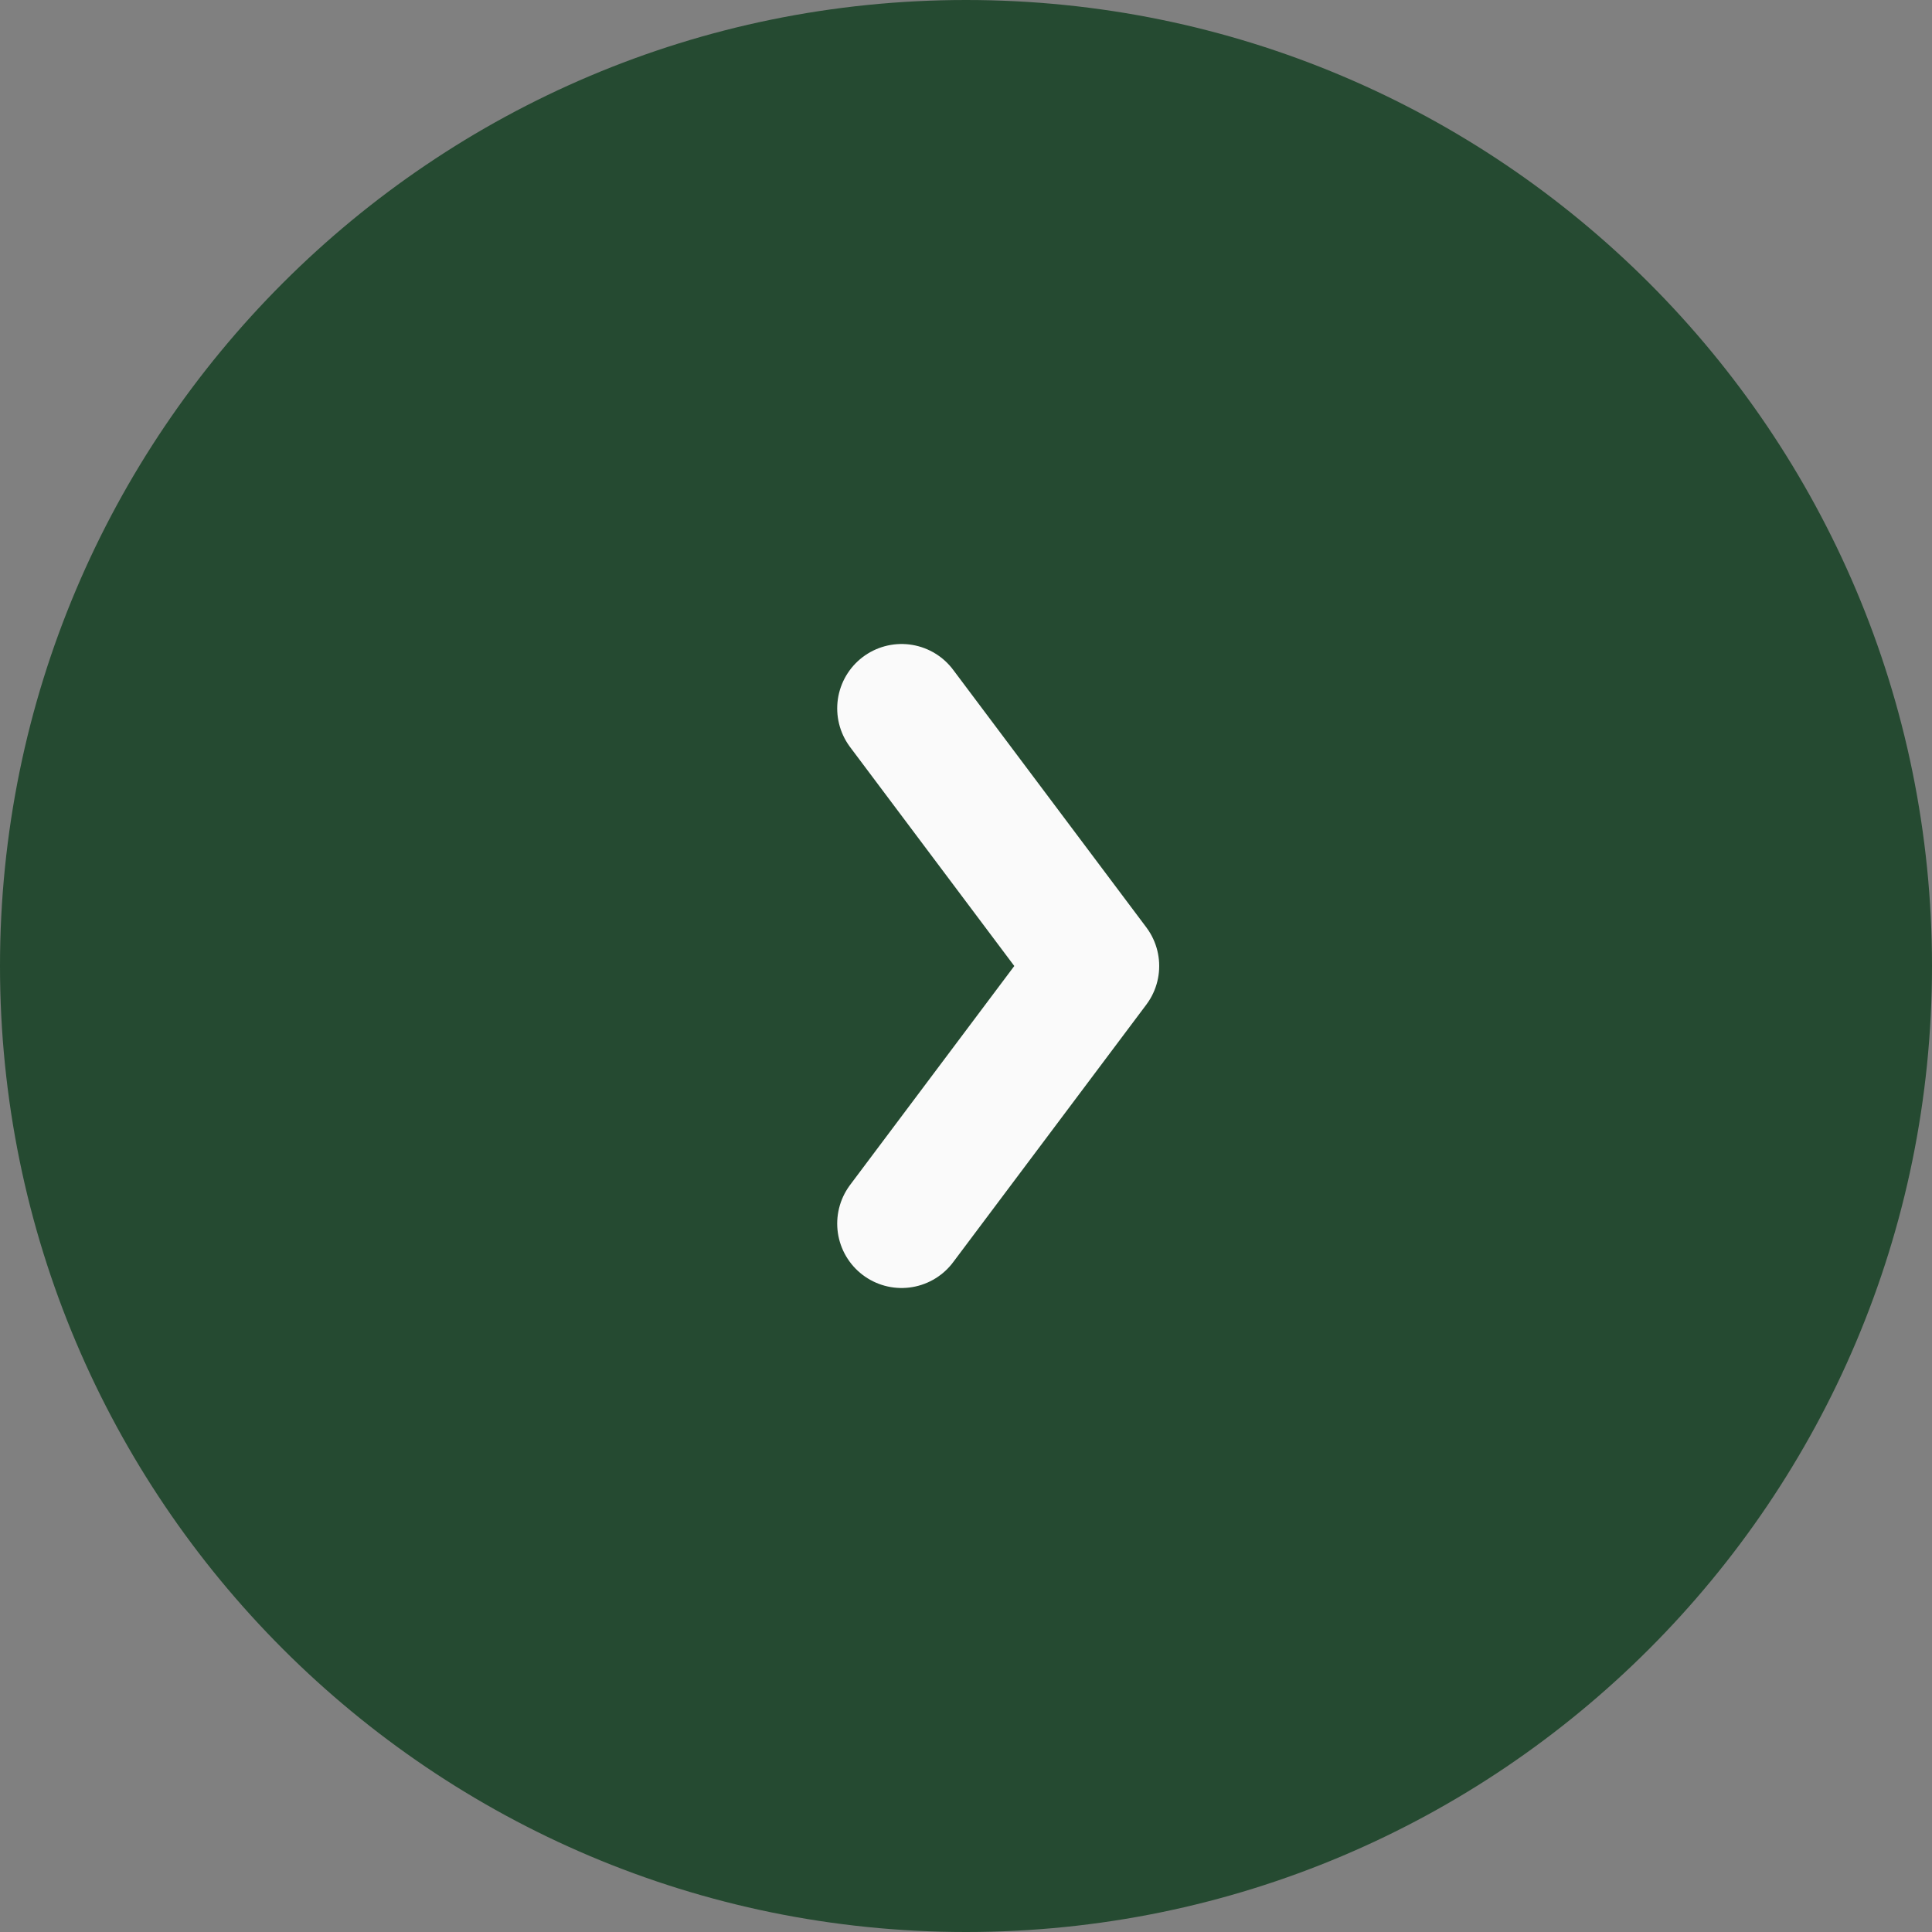
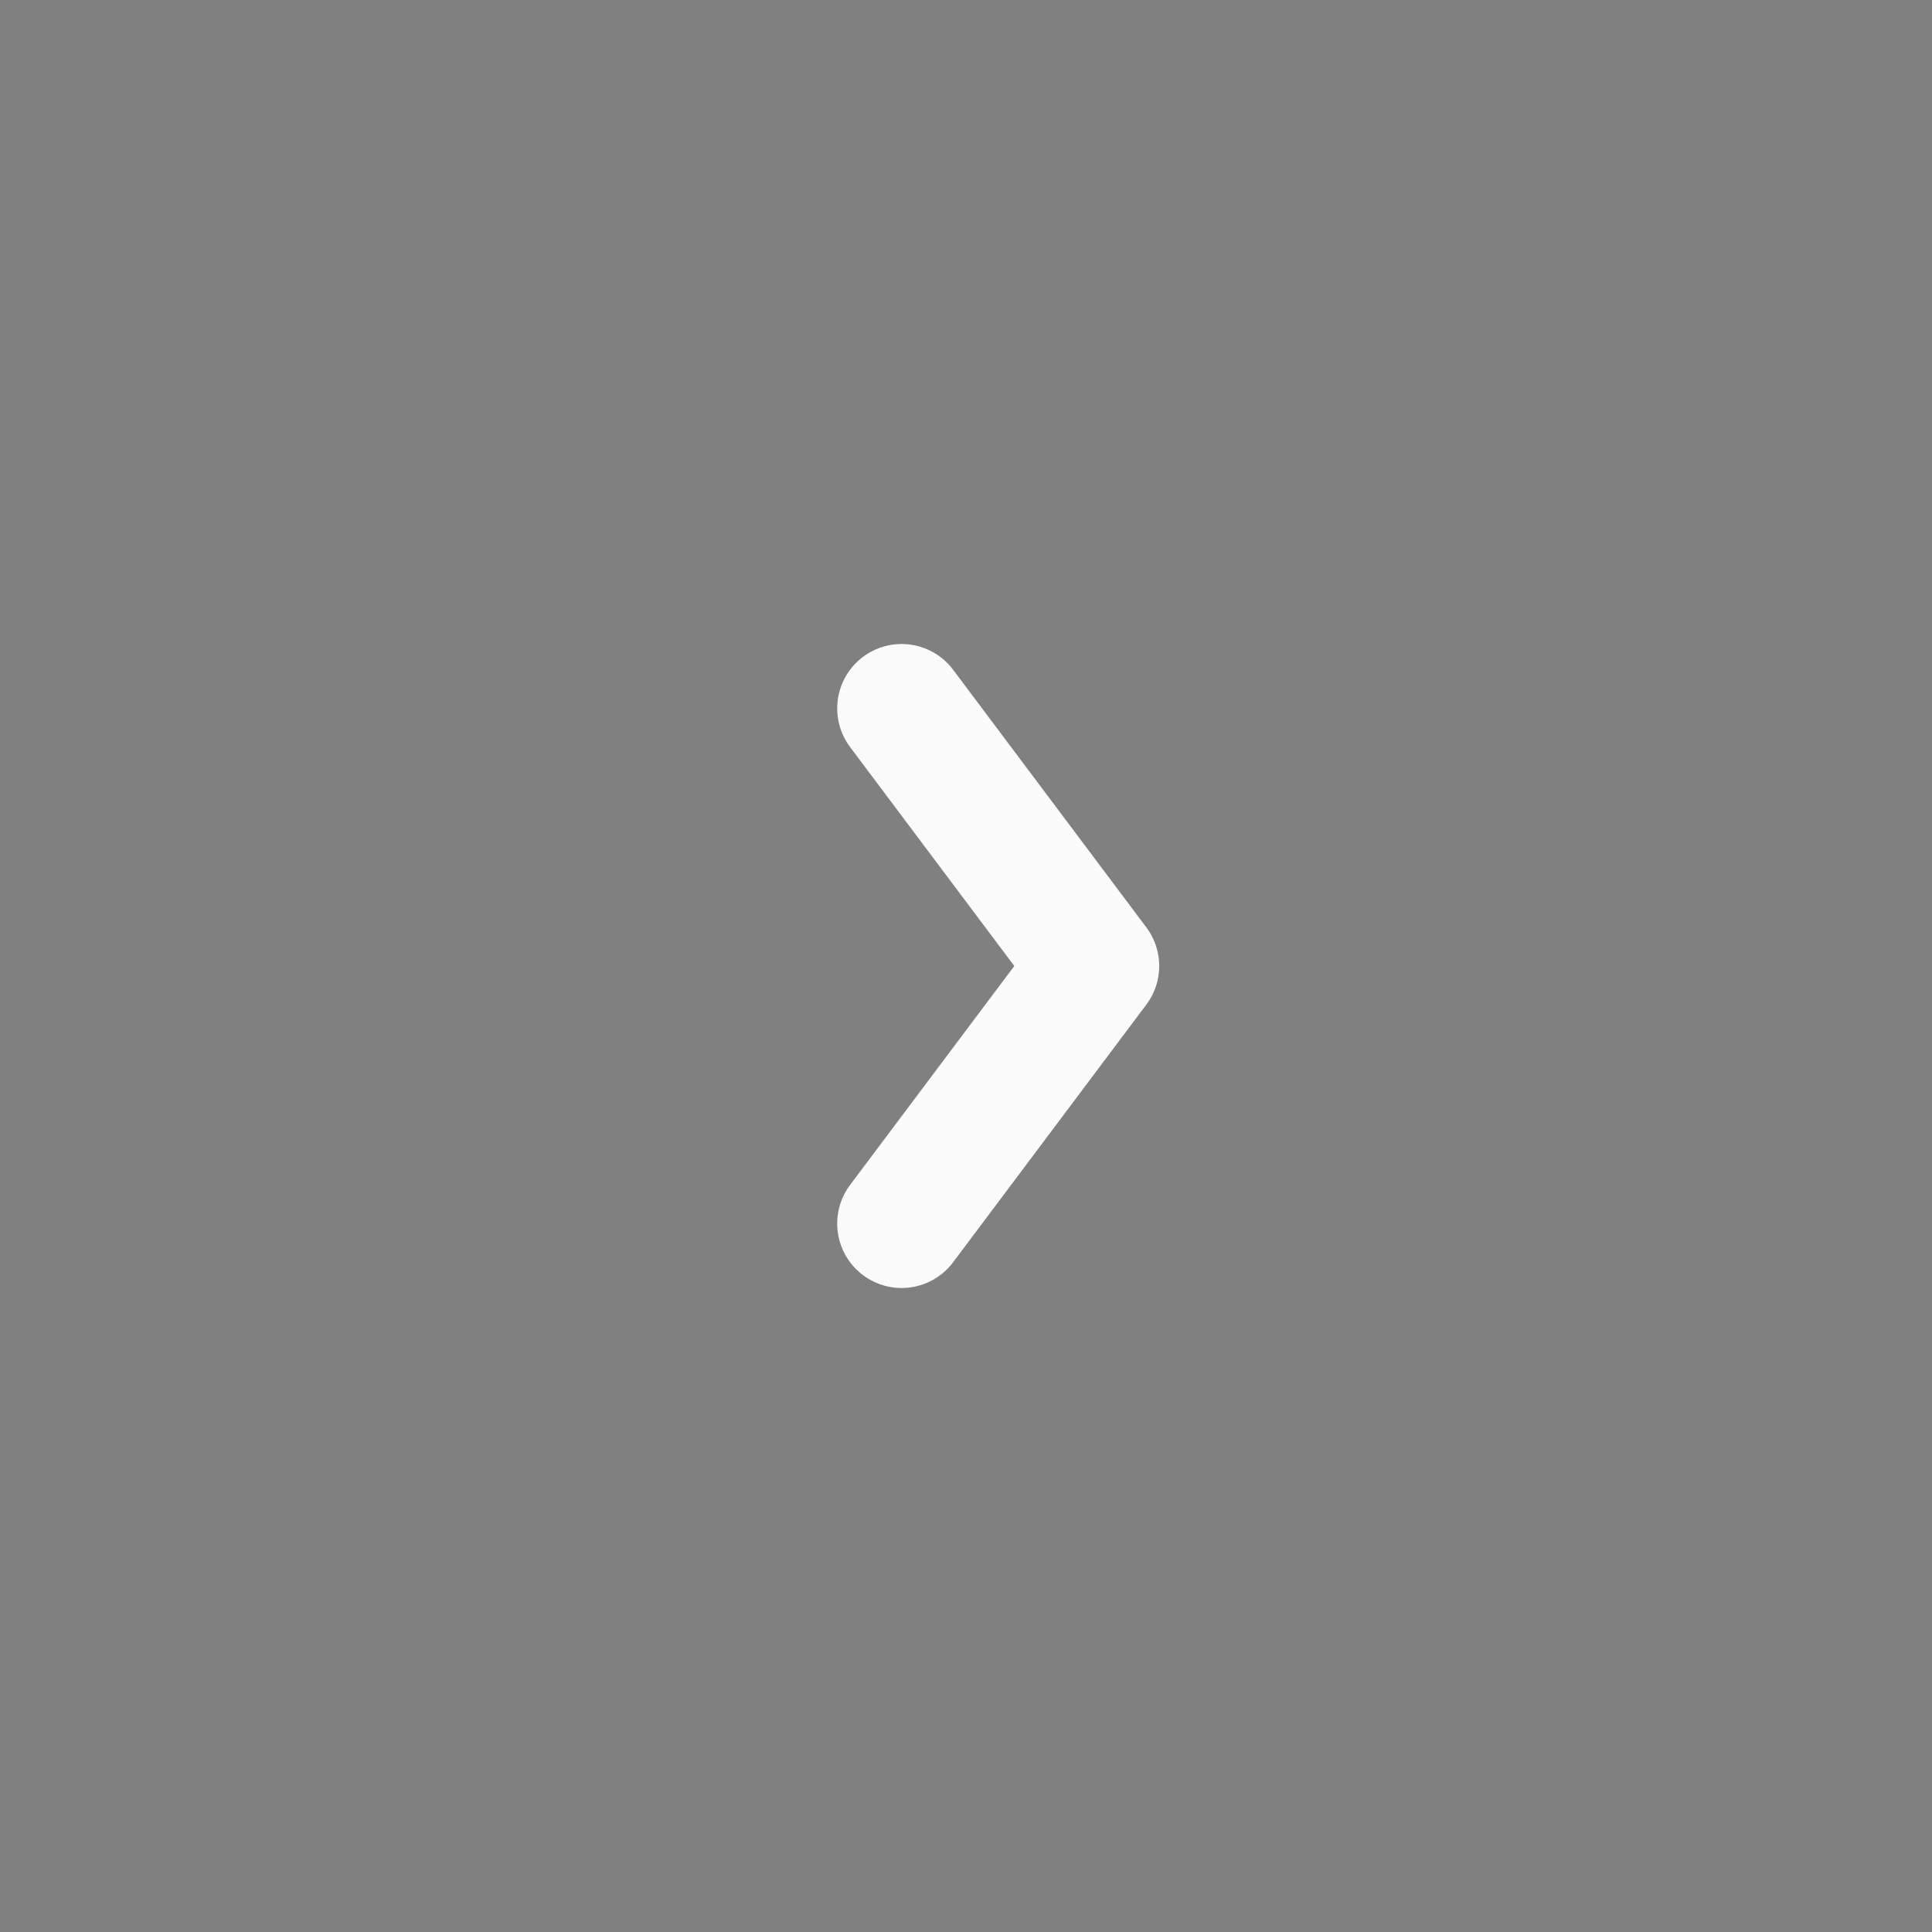
<svg xmlns="http://www.w3.org/2000/svg" width="30" height="30" viewBox="0 0 30 30" fill="none">
  <rect x="0" y="0" width="30" height="30" fill="#808080" stroke="none" />
-   <path d="M15 30C23.284 30 30 23.284 30 15C30 6.716 23.284 0 15 0C6.716 0 0 6.716 0 15C0 23.284 6.716 30 15 30Z" fill="#254A31" />
-   <path d="M14 11L17 15L14 19" fill="#254A31" />
  <path d="M14 11L17 15L14 19" stroke="#FAFAFA" stroke-width="2" stroke-linecap="round" stroke-linejoin="round" />
</svg>